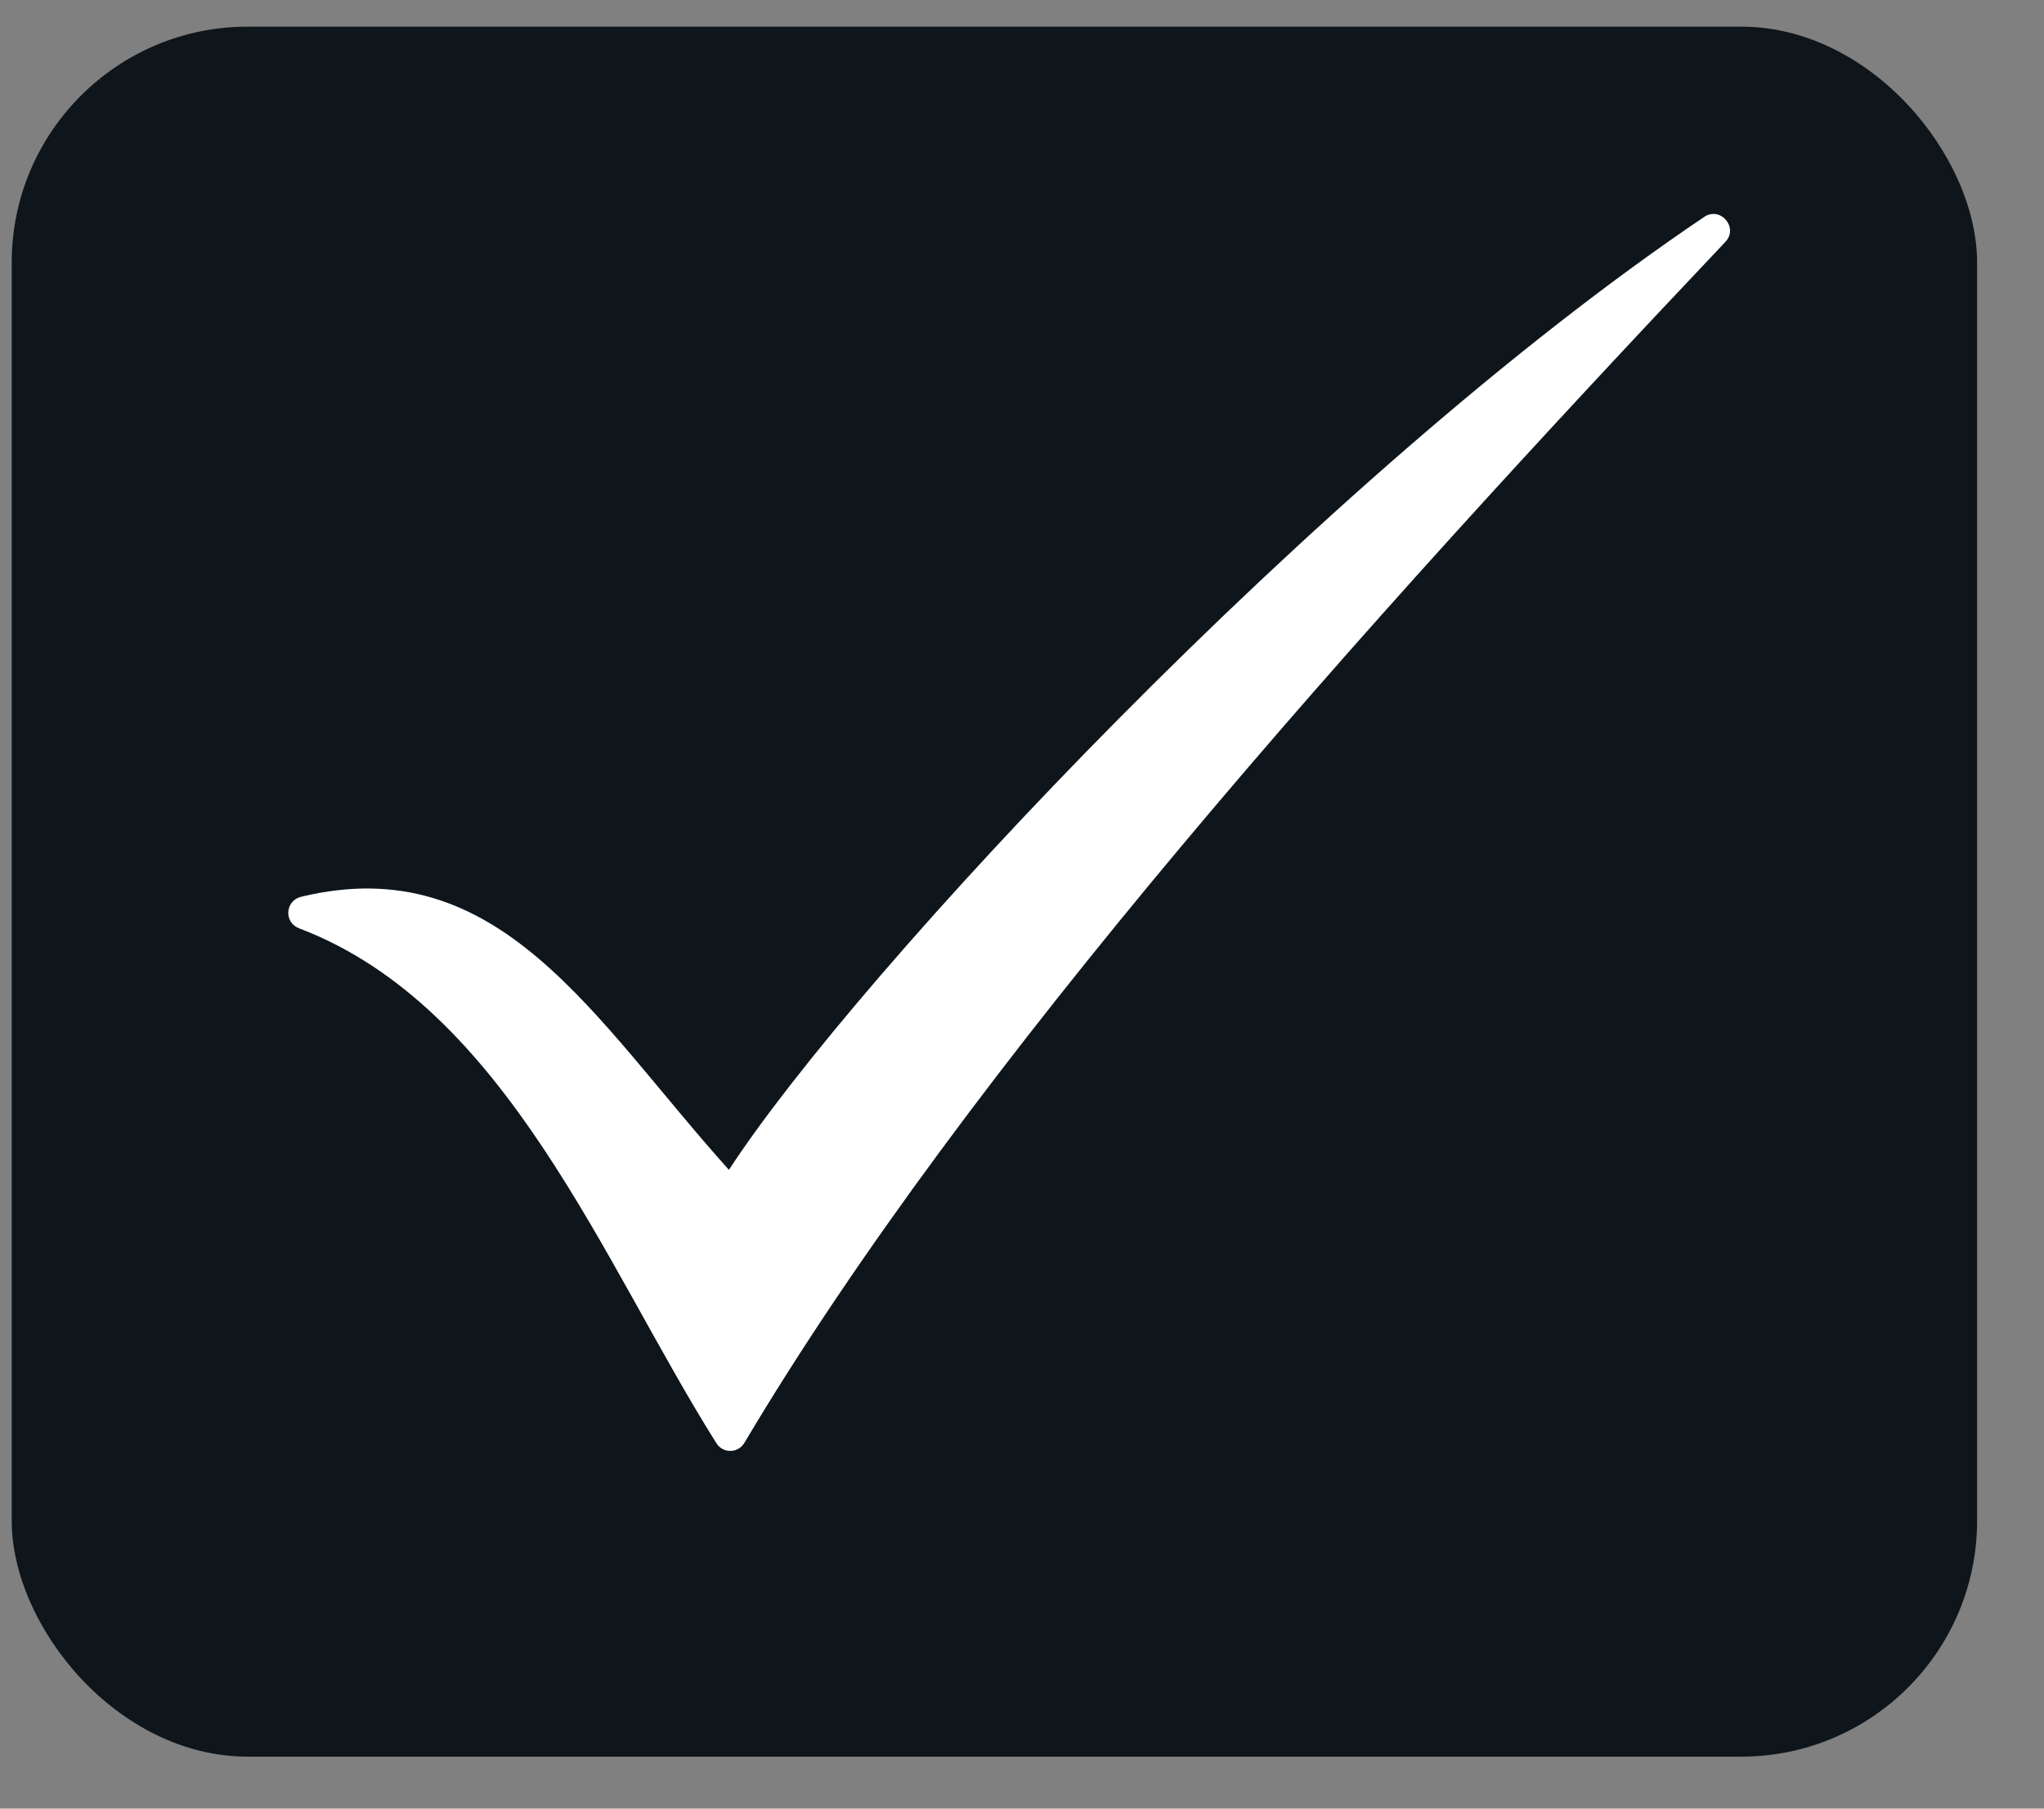
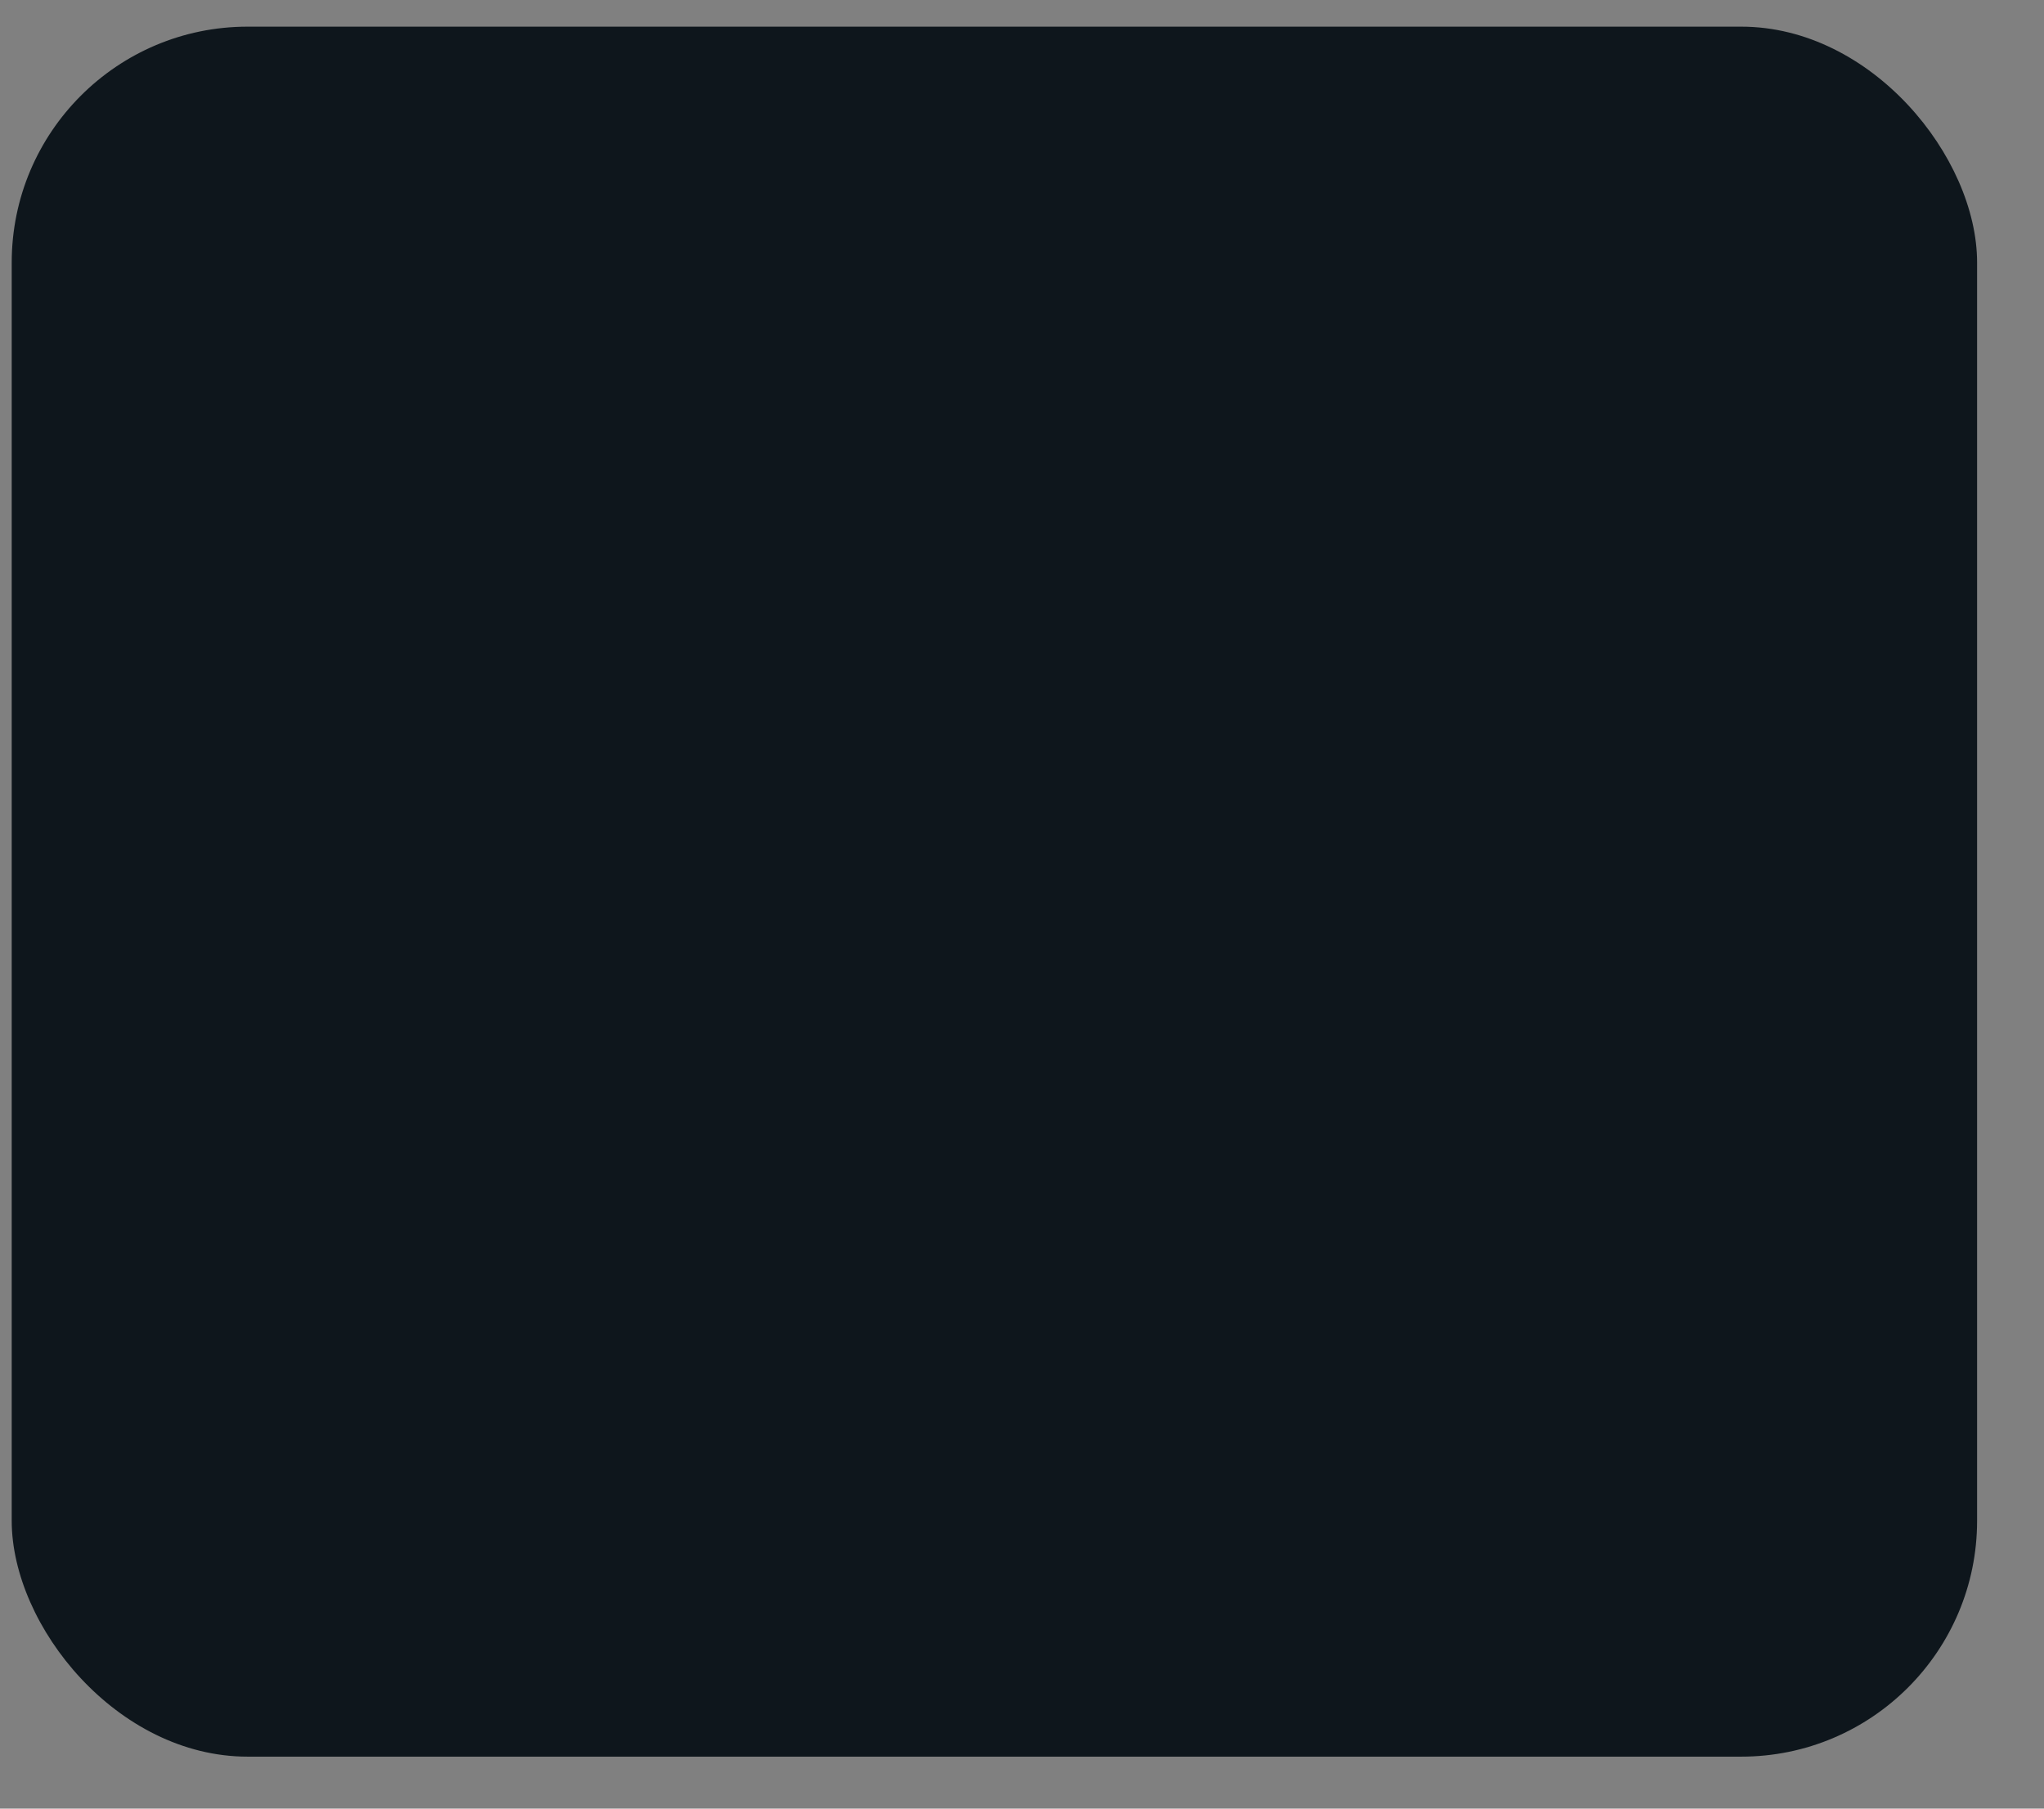
<svg xmlns="http://www.w3.org/2000/svg" width="26" height="23" viewBox="0 0 26 23" fill="none">
  <rect x="0" y="0" width="26" height="23" fill="#808080" stroke="none" />
  <rect x="0.149" y="0.339" width="25" height="22" rx="3" fill="#0E161C" />
-   <path d="M9.272 14.877C10.877 12.41 16.781 6.058 21.677 2.759C21.884 2.619 22.119 2.894 21.947 3.076C17.296 7.988 12.324 13.544 9.469 18.348C9.389 18.482 9.197 18.486 9.114 18.355C7.678 16.079 6.445 12.807 3.804 11.805C3.608 11.73 3.627 11.453 3.831 11.404C6.362 10.794 7.548 12.959 9.272 14.877Z" fill="white" />
</svg>